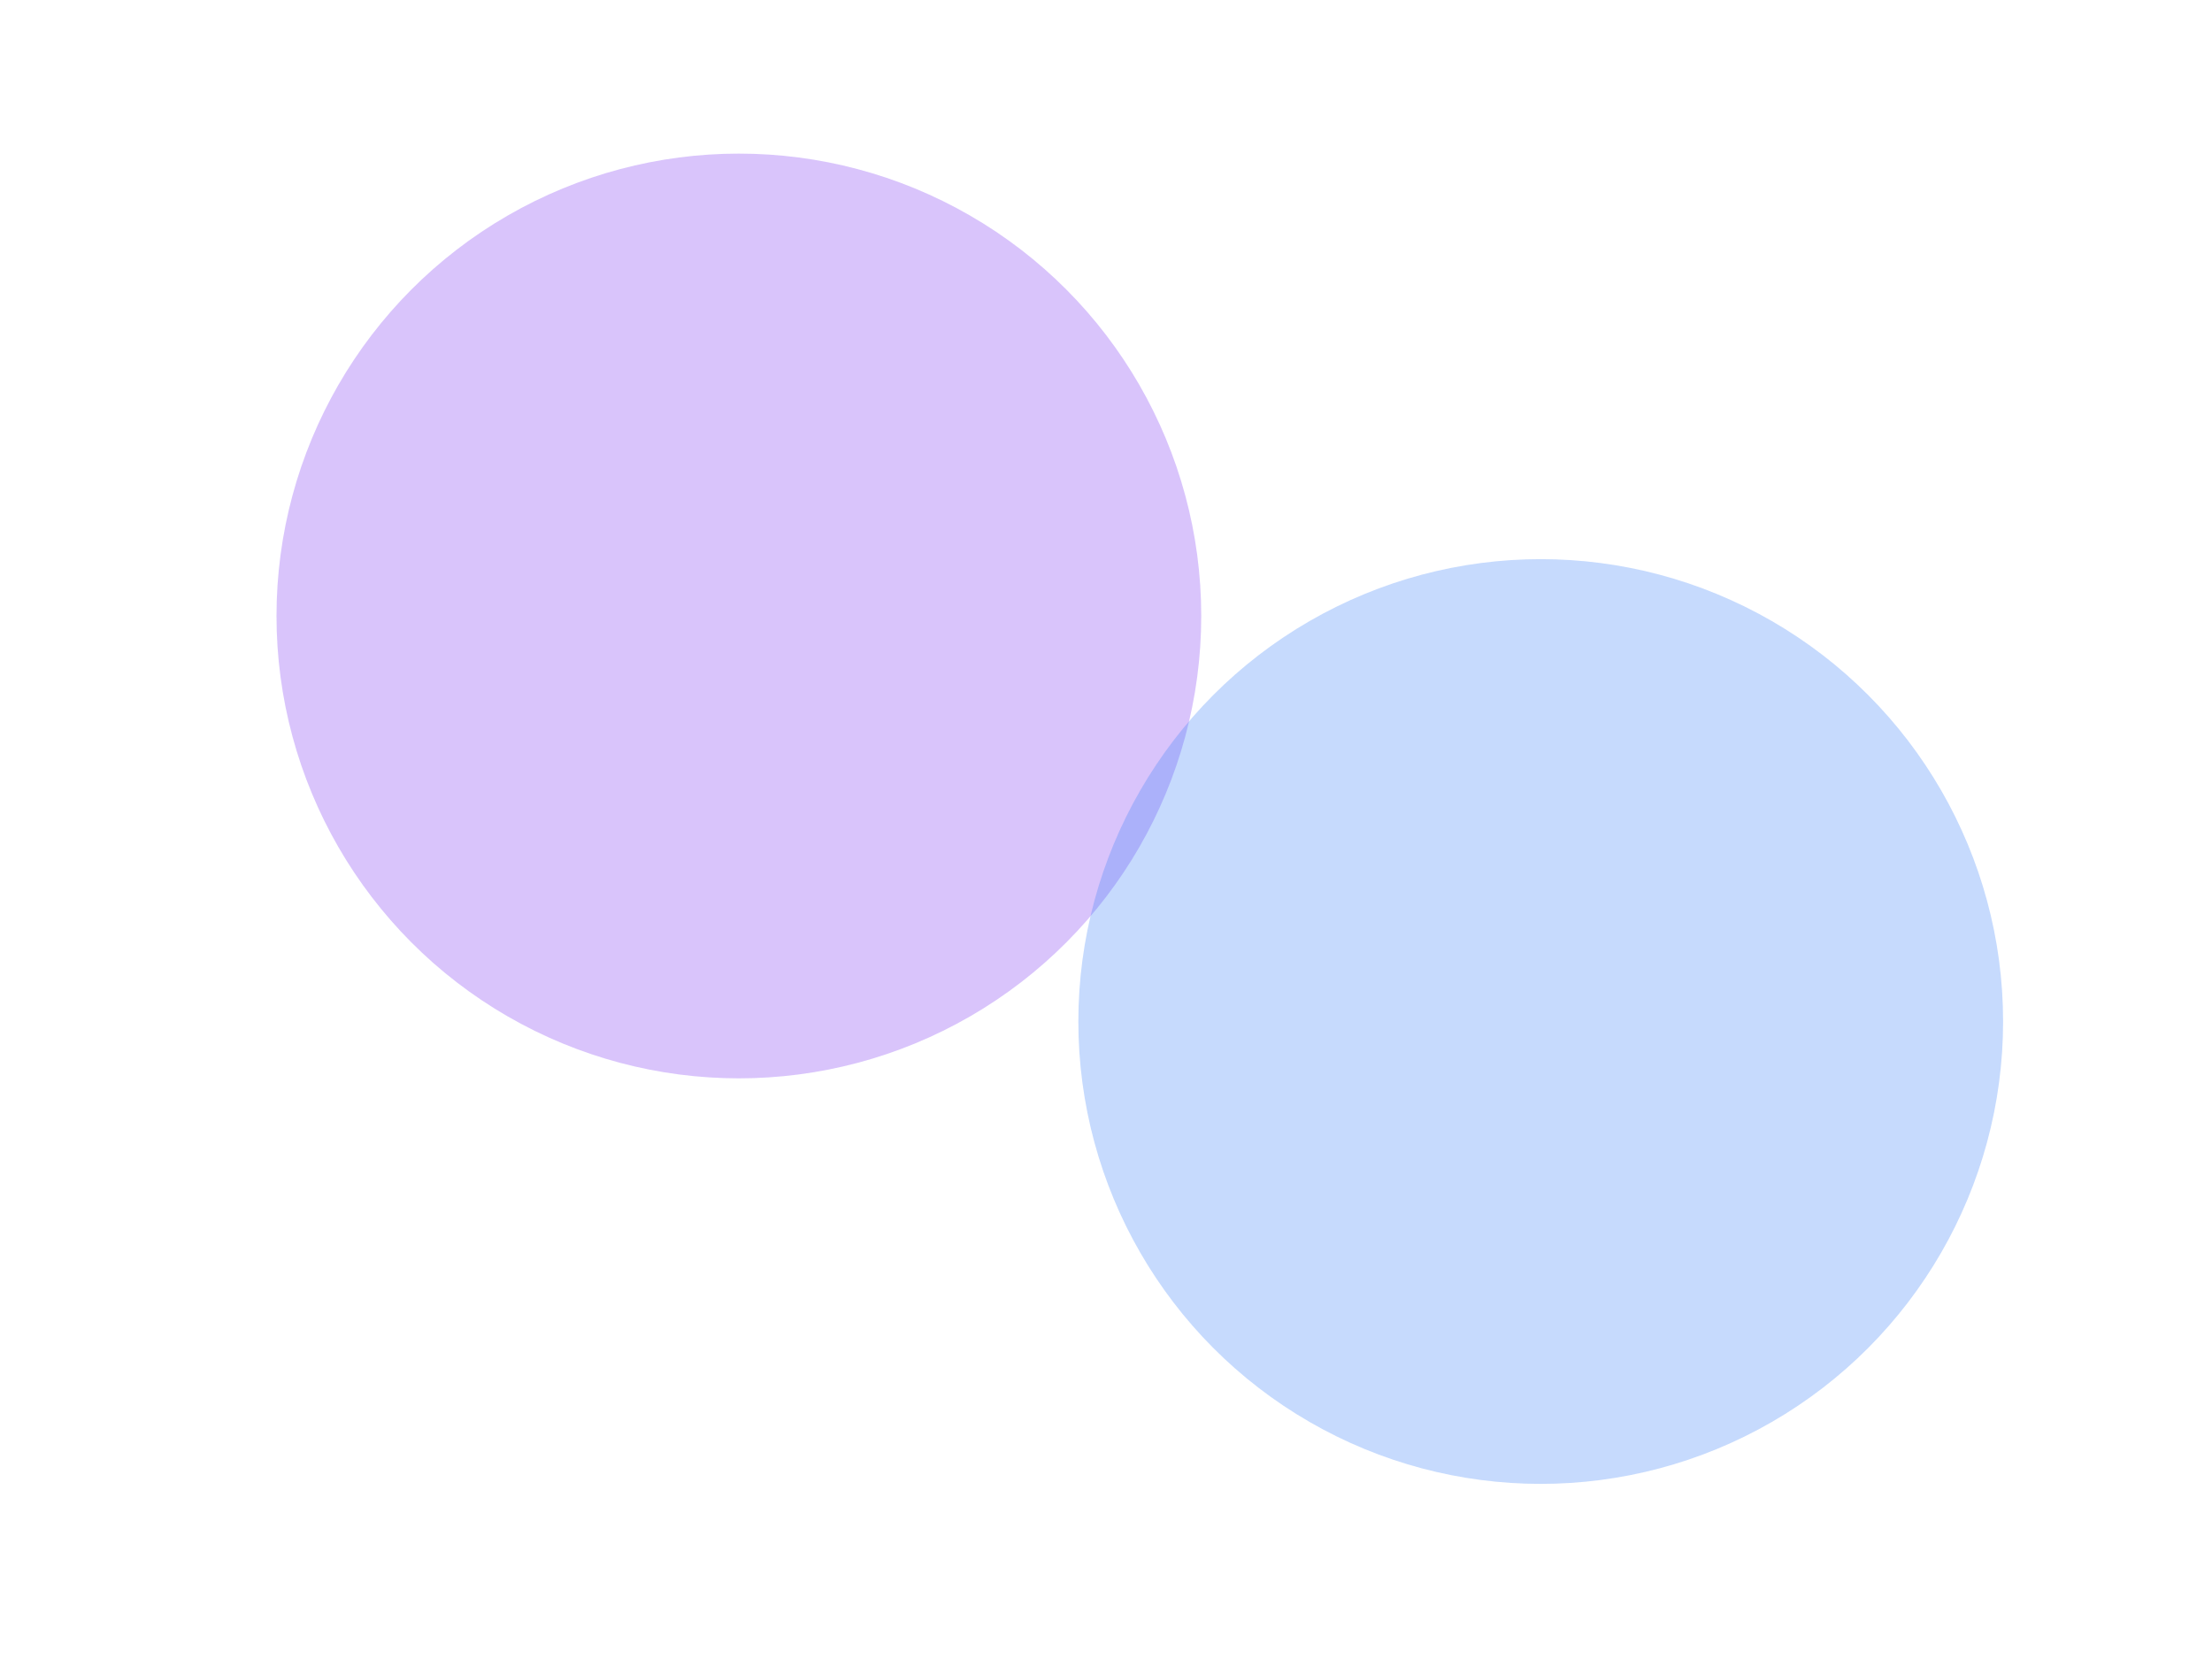
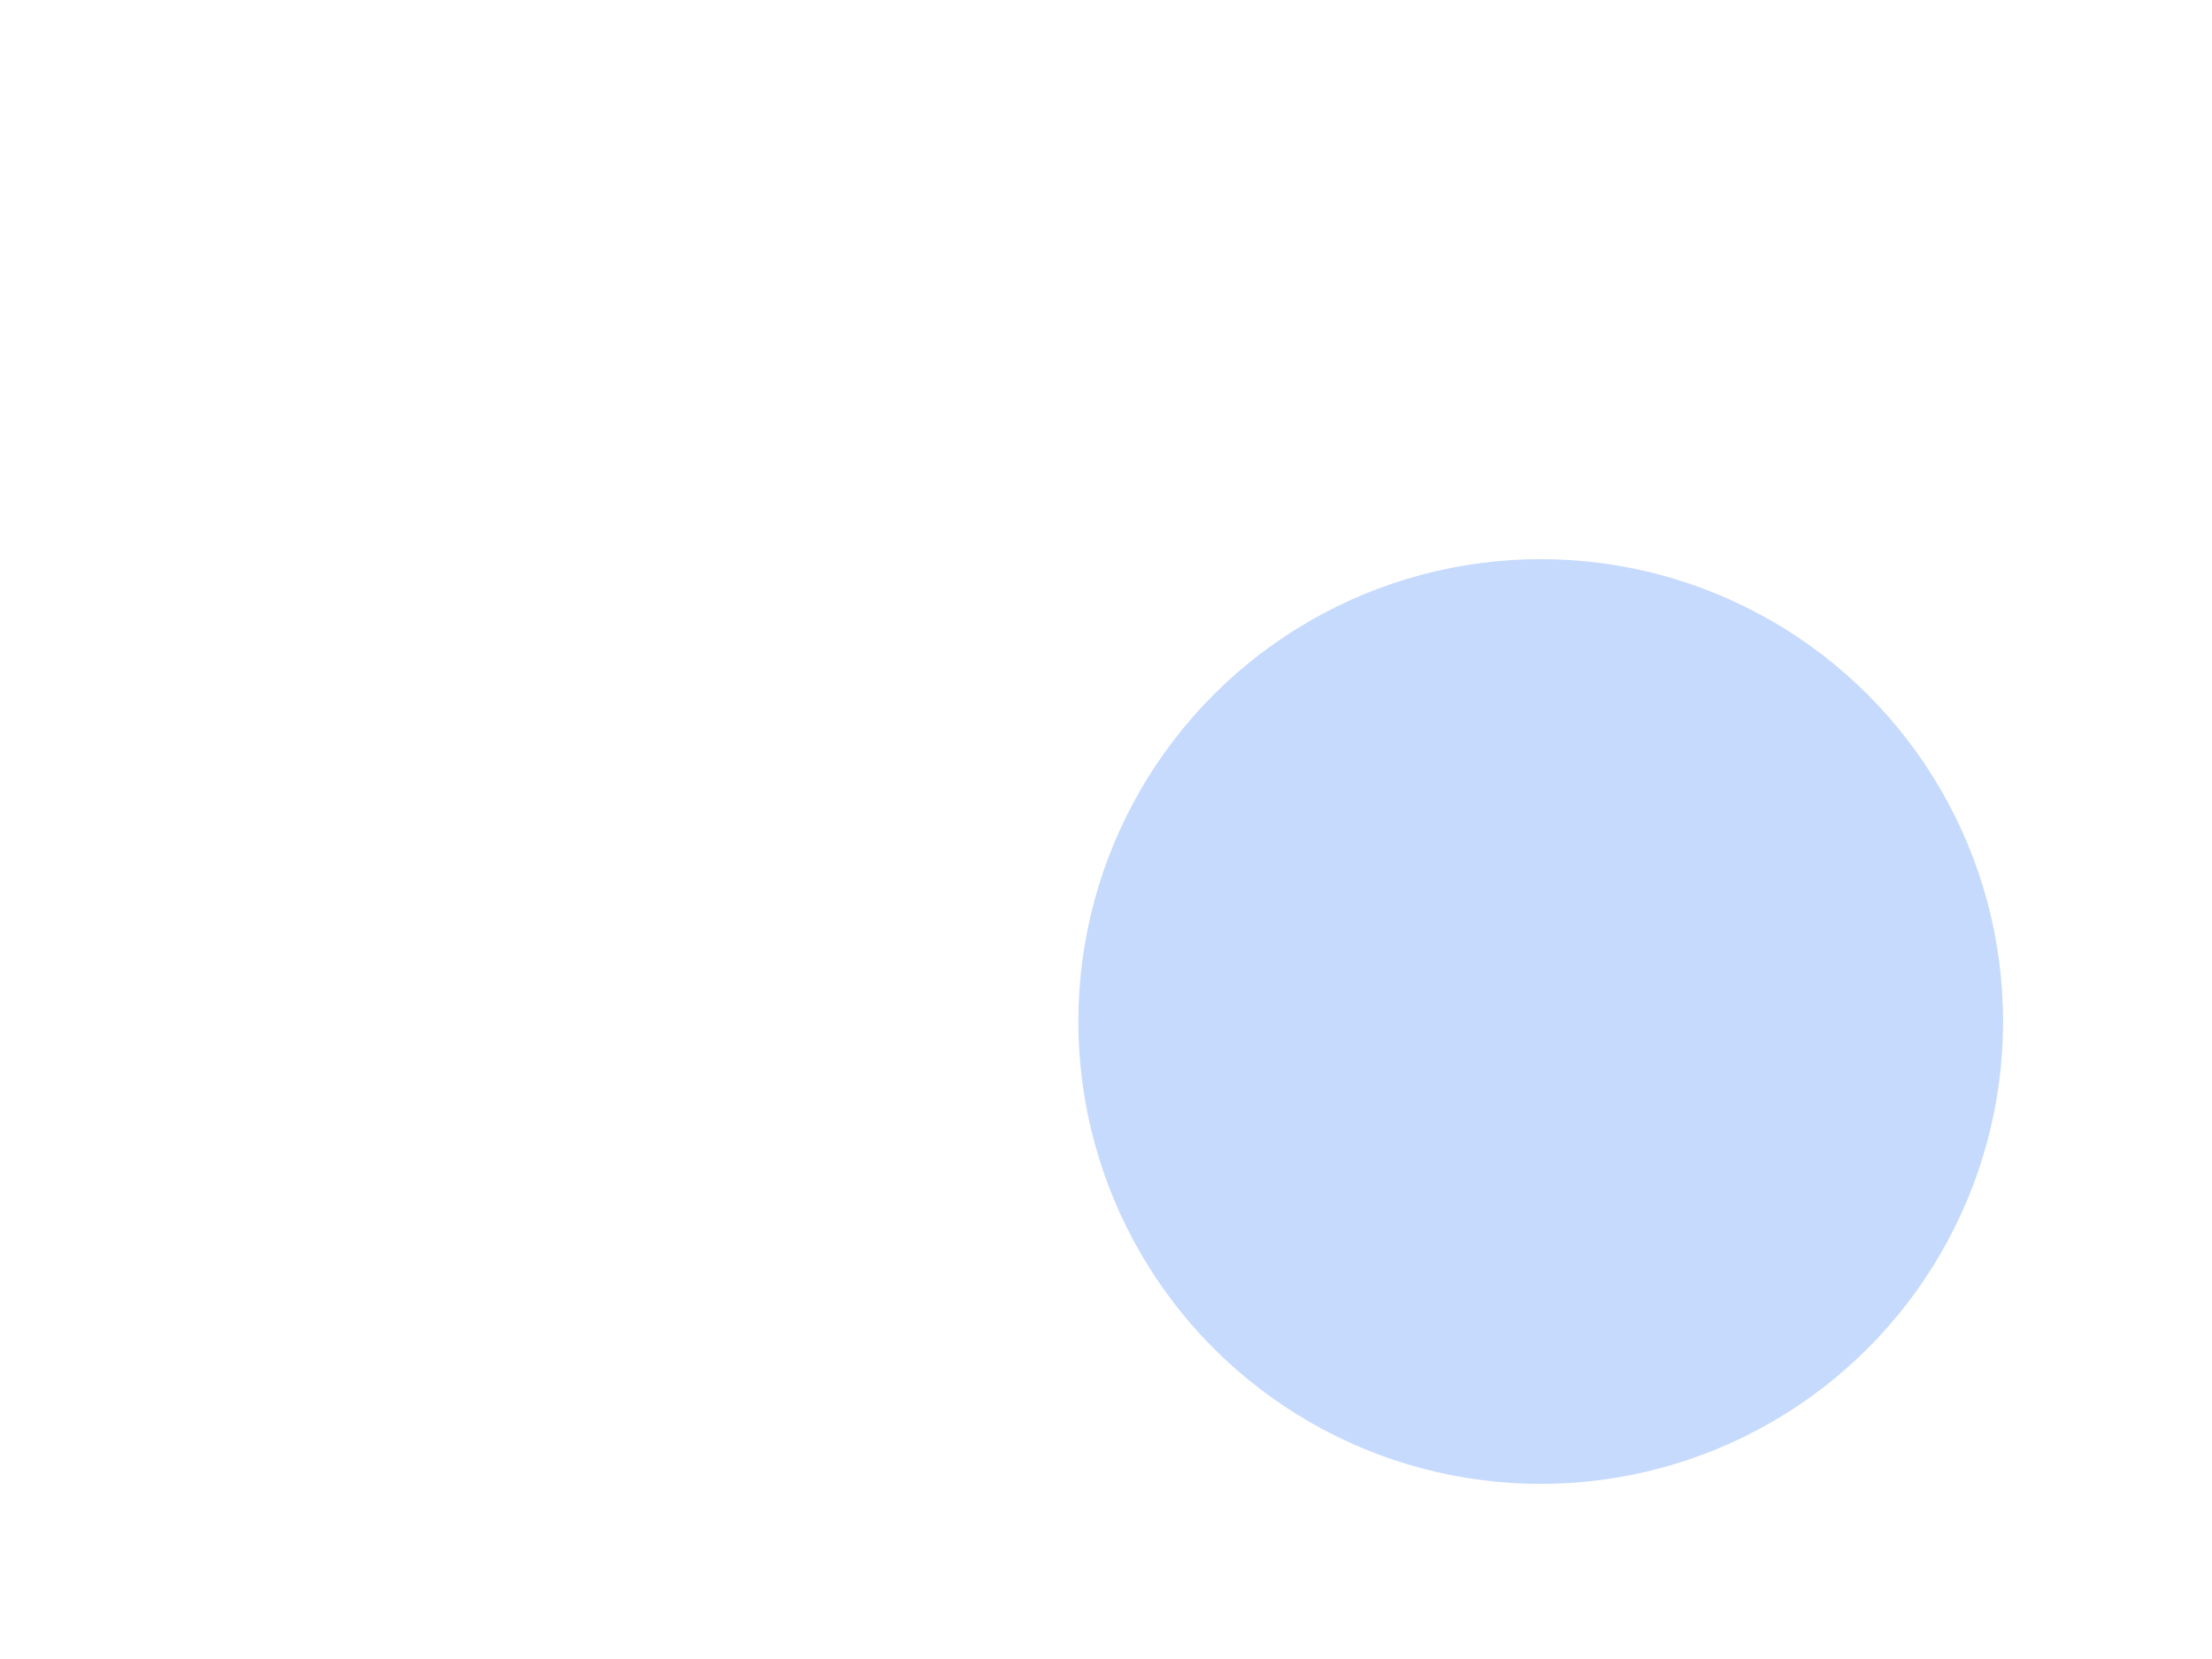
<svg xmlns="http://www.w3.org/2000/svg" width="1440" height="1080" fill="none">
  <g clip-path="url(#a)">
    <path fill="#fff" d="M0 0h1440v1080H0z" />
    <g filter="url(#b)" opacity=".3">
-       <circle cx="481" cy="401" r="301" fill="#7E3AF2" />
-     </g>
+       </g>
    <g filter="url(#c)" opacity=".3">
      <circle cx="1003" cy="665" r="301" fill="#3F83F8" />
    </g>
  </g>
  <defs>
    <filter id="b" width="1202" height="1202" x="-120" y="-200" color-interpolation-filters="sRGB" filterUnits="userSpaceOnUse">
      <feFlood flood-opacity="0" result="BackgroundImageFix" />
      <feBlend in="SourceGraphic" in2="BackgroundImageFix" result="shape" />
      <feGaussianBlur result="effect1_foregroundBlur_1217_58413" stdDeviation="150" />
    </filter>
    <filter id="c" width="1202" height="1202" x="402" y="64" color-interpolation-filters="sRGB" filterUnits="userSpaceOnUse">
      <feFlood flood-opacity="0" result="BackgroundImageFix" />
      <feBlend in="SourceGraphic" in2="BackgroundImageFix" result="shape" />
      <feGaussianBlur result="effect1_foregroundBlur_1217_58413" stdDeviation="150" />
    </filter>
    <clipPath id="a">
      <path fill="#fff" d="M0 0h1440v1080H0z" />
    </clipPath>
  </defs>
</svg>